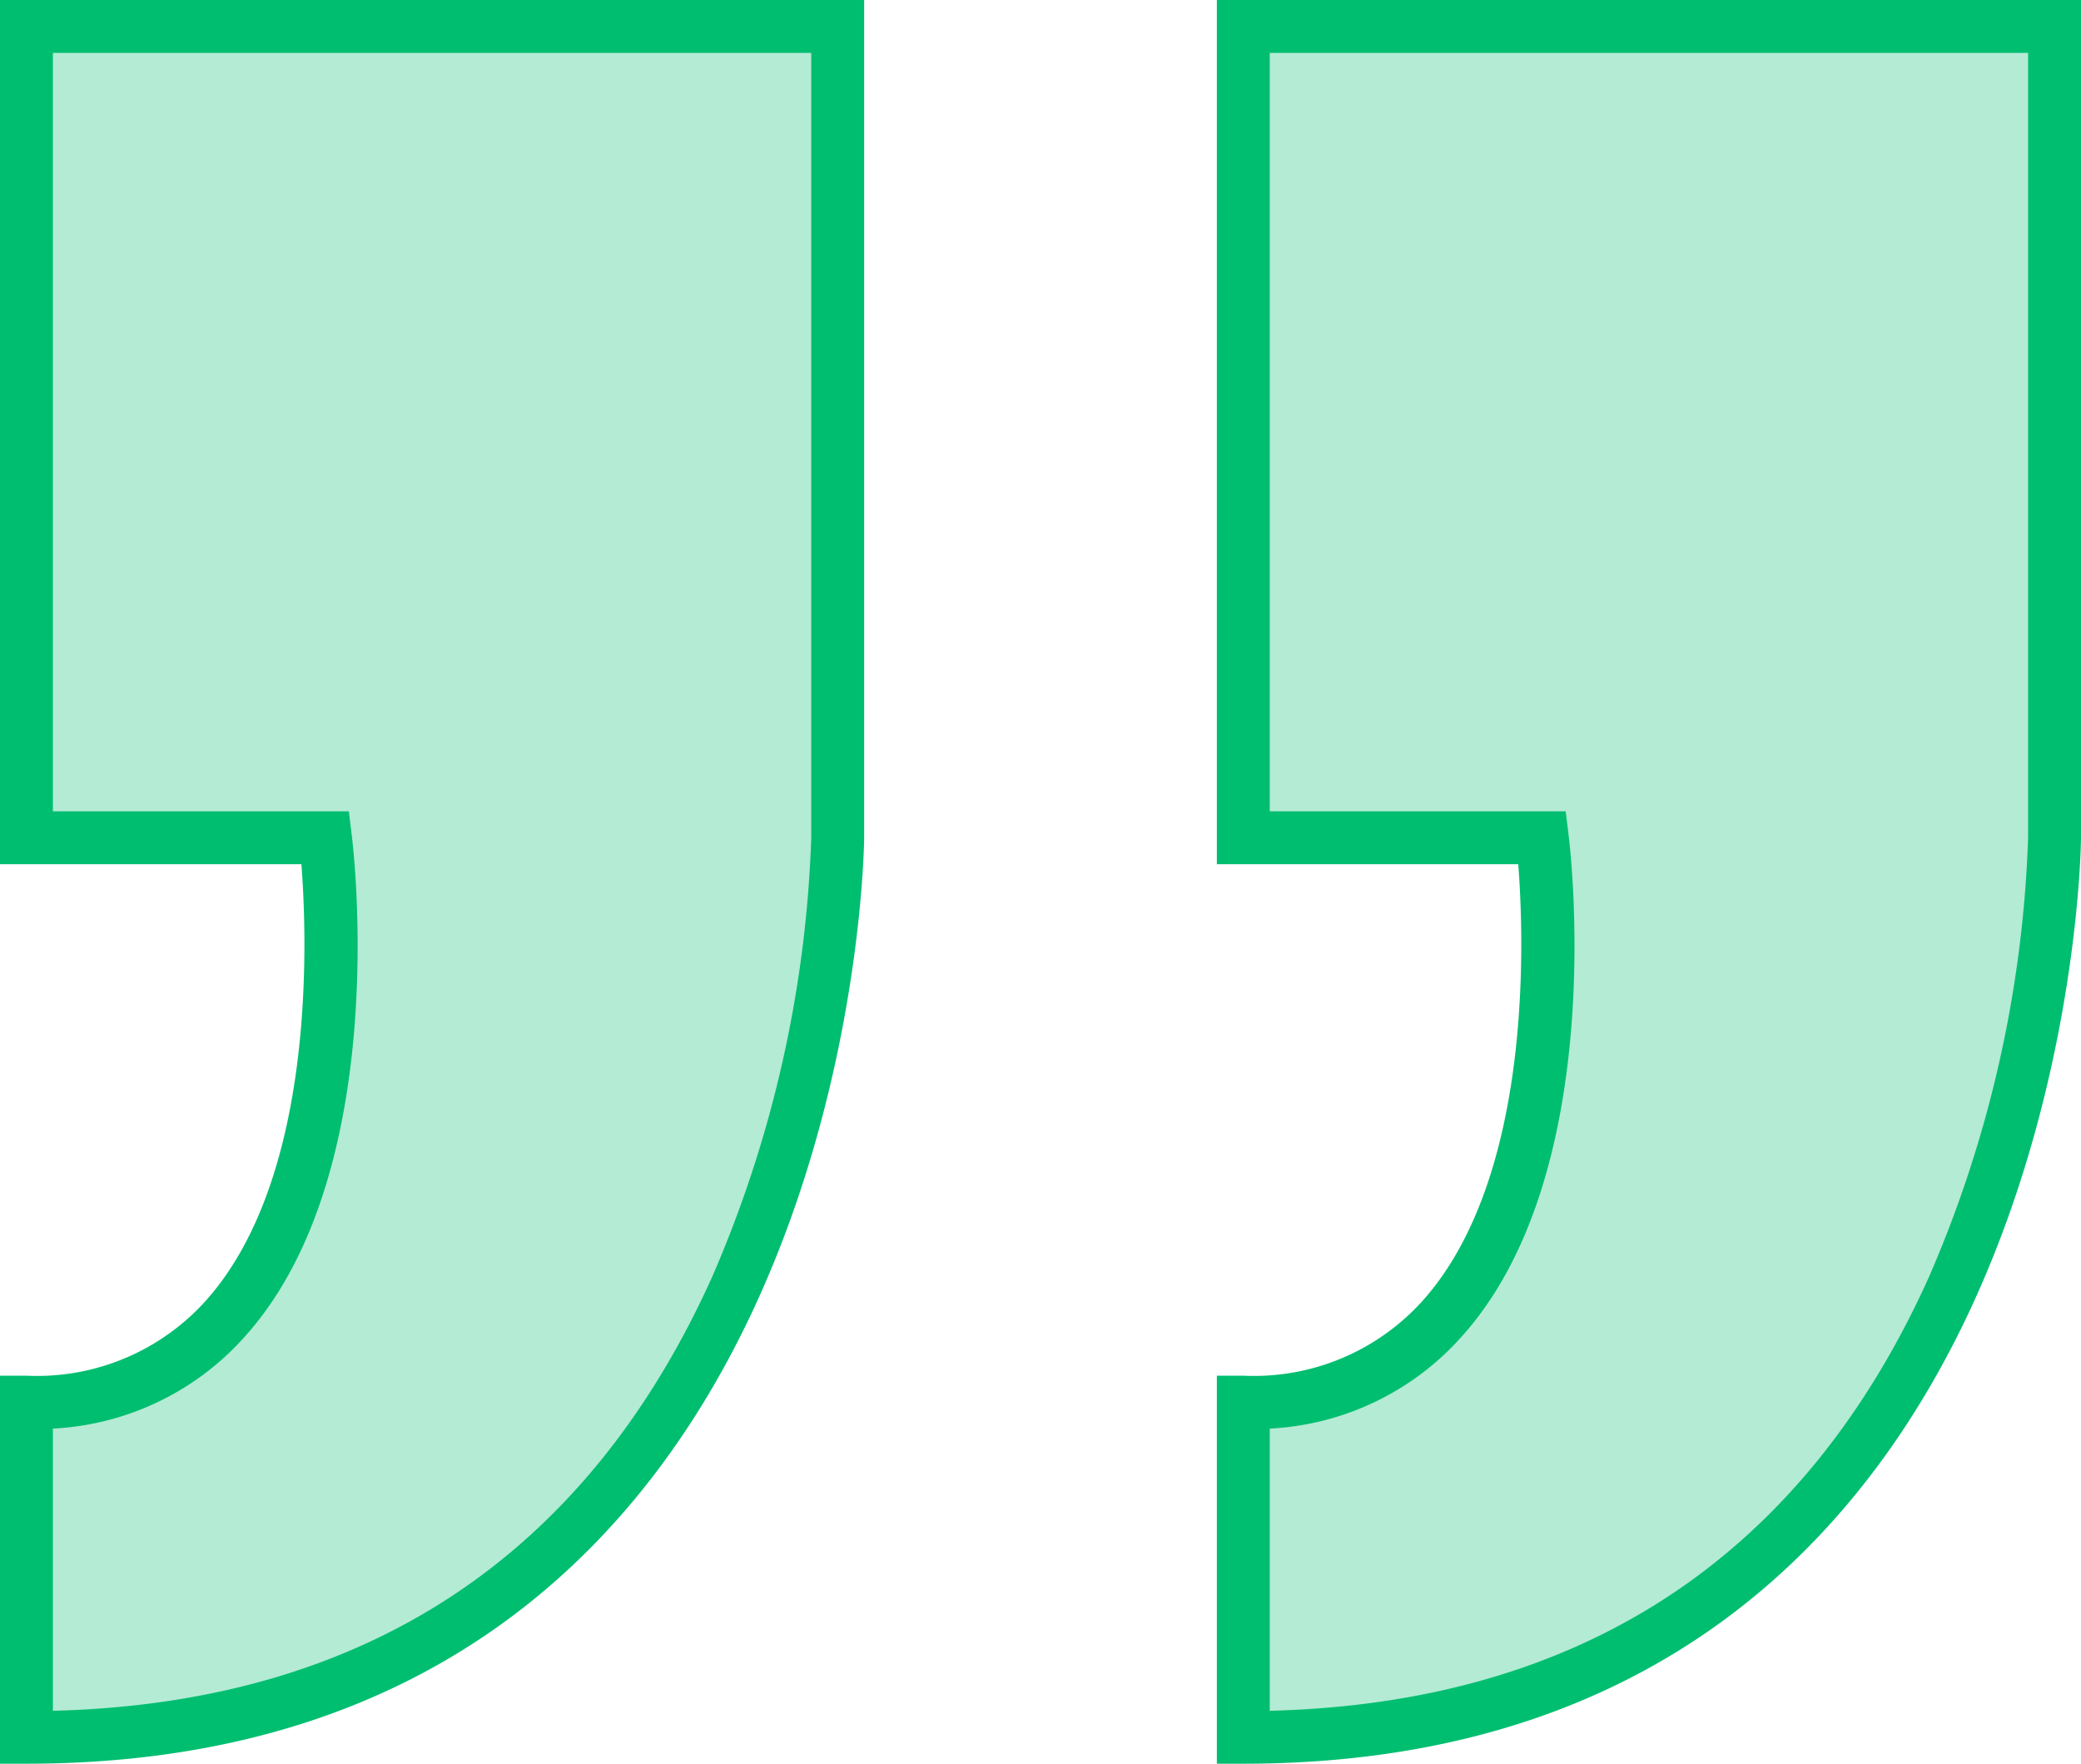
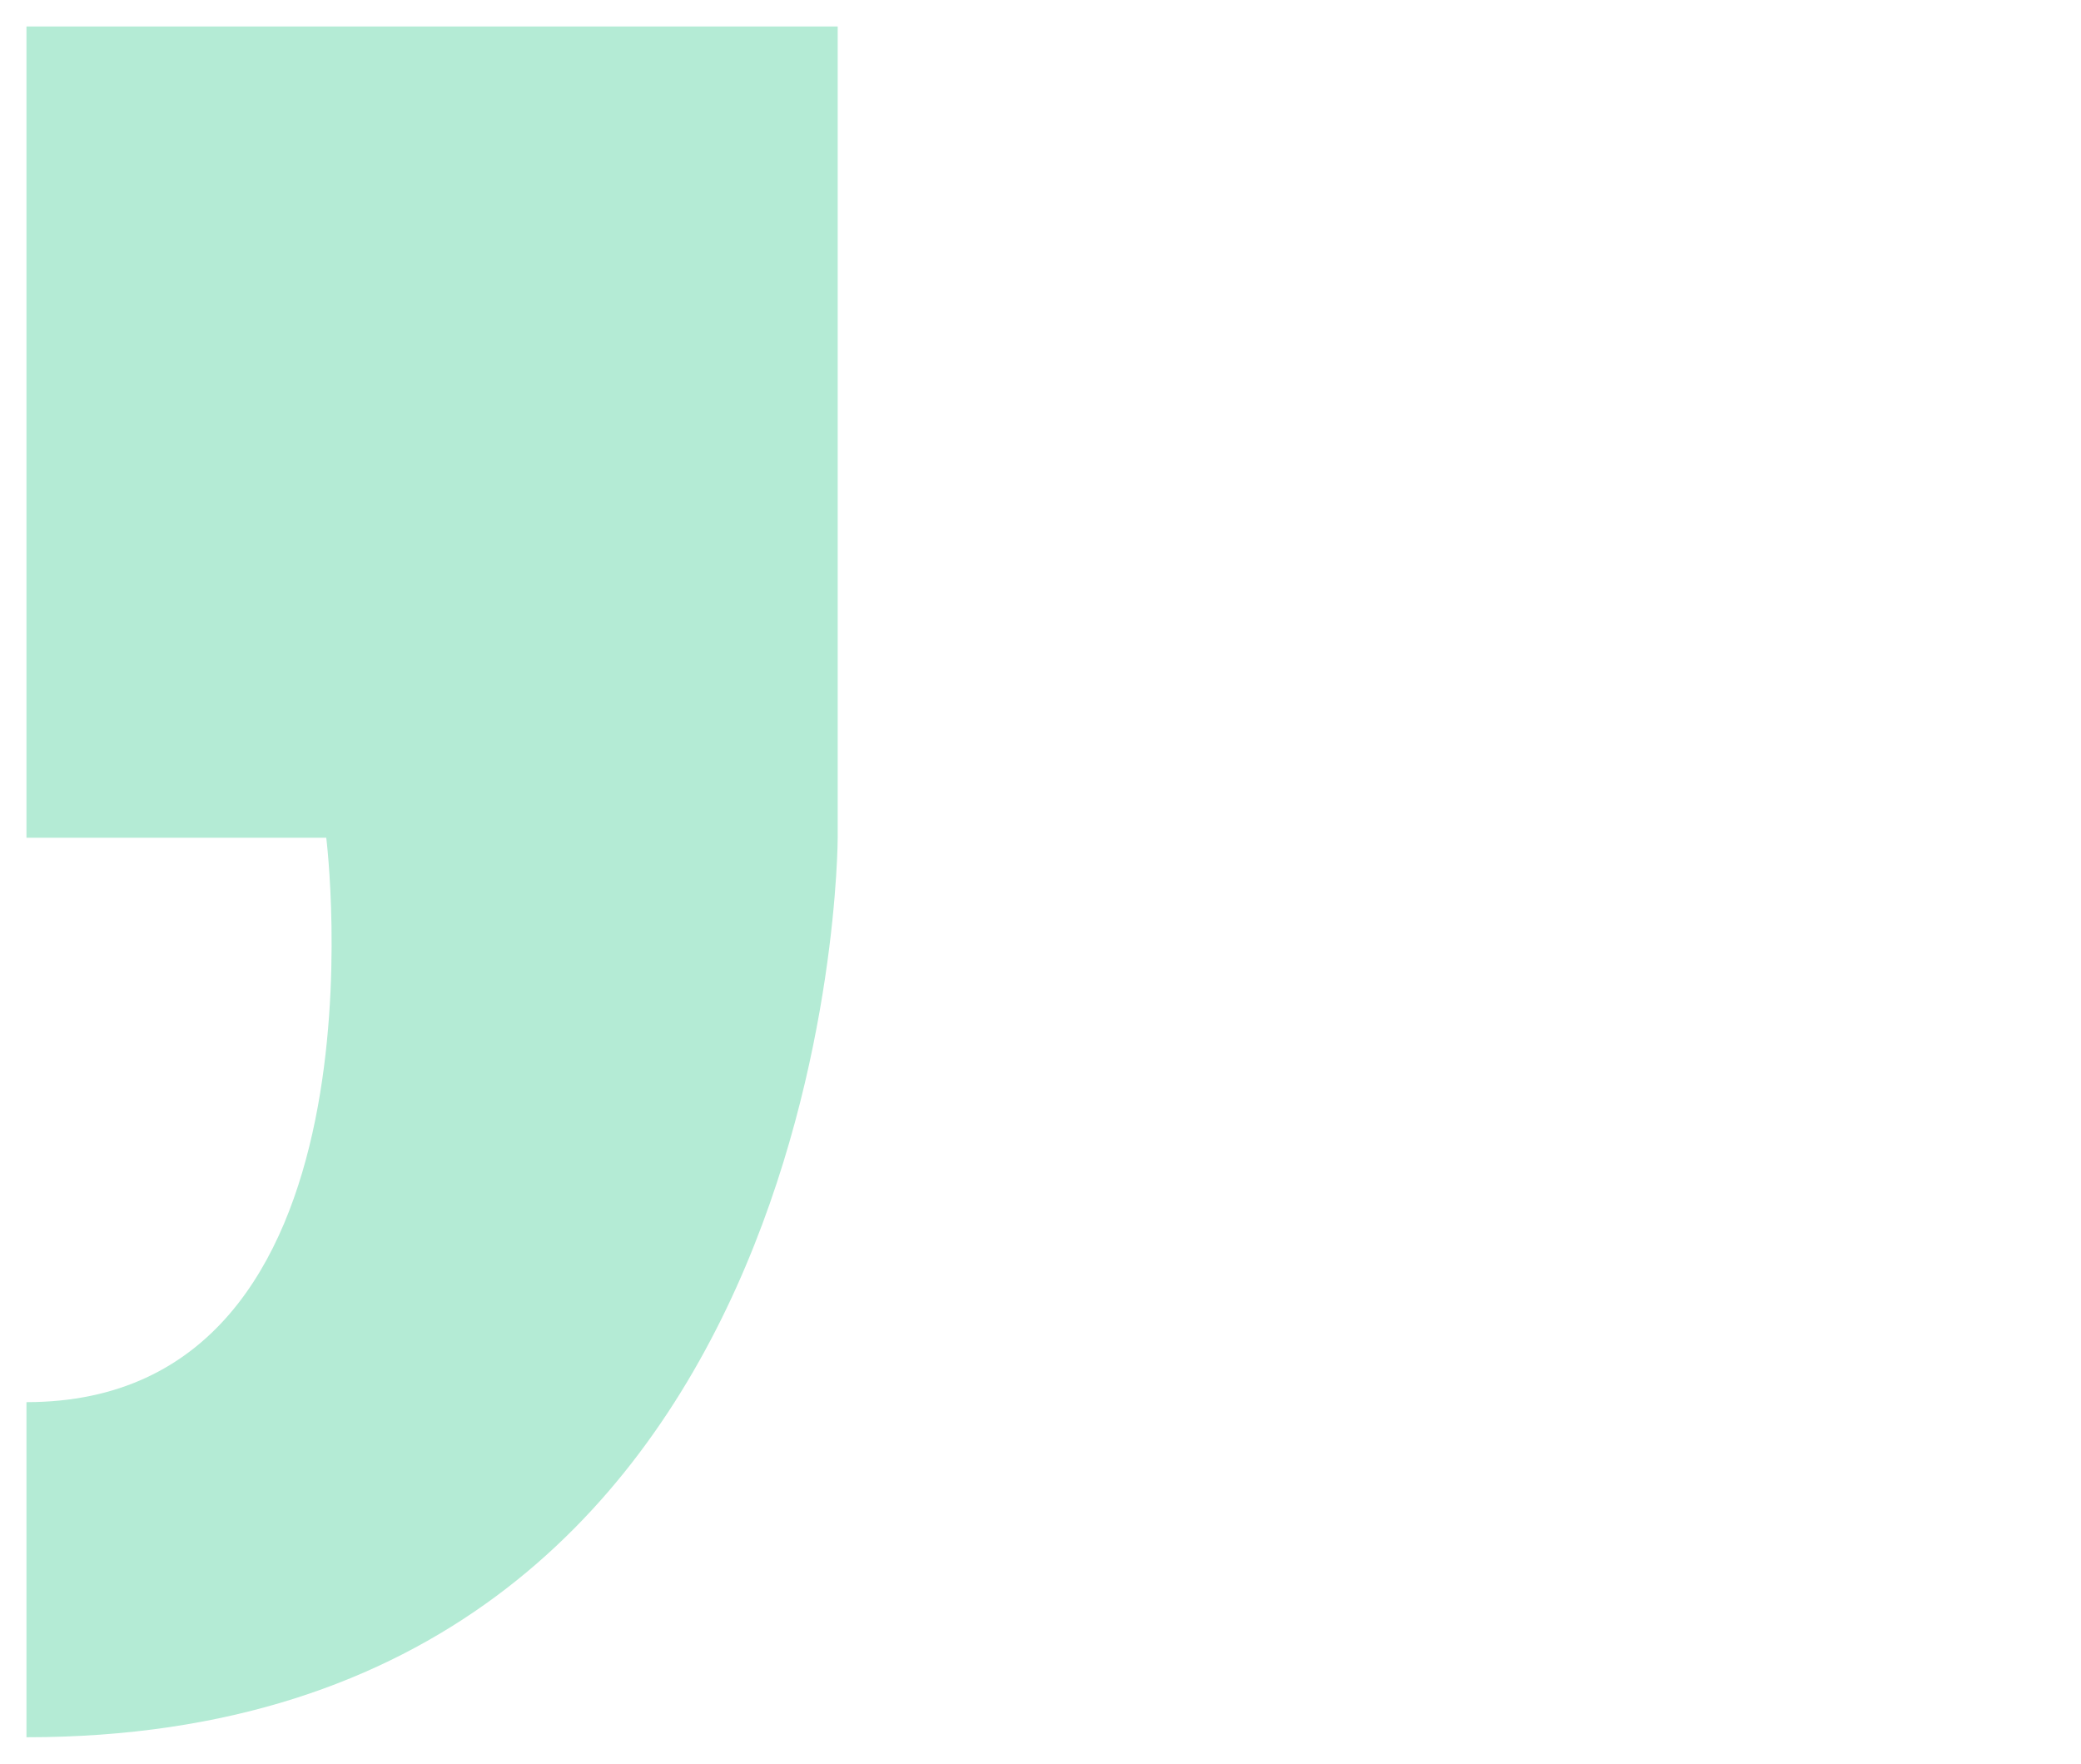
<svg xmlns="http://www.w3.org/2000/svg" viewBox="0 0 118 100">
  <defs>
    <style>.cls-1{fill:#b4ebd5;}.cls-2{fill:#00be70;}</style>
  </defs>
  <title>quotes2</title>
  <g id="Layer_2" data-name="Layer 2">
    <g id="Layer_1-2" data-name="Layer 1">
      <path class="cls-1" d="M1.5,79.5v19c46,0,46-51,46-51V1.5H1.5v46h17S22.5,79.5,1.5,79.5Z" />
-       <path class="cls-2" d="M0,0H49V47.5C49,48,48.46,100,1.5,100H0V78H1.5a12.87,12.87,0,0,0,10.24-4.33c6.17-7,5.68-20.43,5.35-24.67H0ZM46,3H3V46H19.78l.16,1.31c.1.77,2.3,19-5.94,28.34A15.61,15.61,0,0,1,3,81V97c17.65-.44,30.22-8.71,37.38-24.6A68.13,68.13,0,0,0,46,47.5Z" />
-       <path class="cls-1" d="M70.5,79.5v19c46,0,46-51,46-51V1.5h-46v46h17S91.5,79.5,70.5,79.5Z" />
-       <path class="cls-2" d="M69,0h49V47.5c0,.52-.54,52.5-47.5,52.5H69V78h1.5a12.87,12.87,0,0,0,10.24-4.33c6.17-7,5.68-20.43,5.35-24.67H69Zm46,3H72V46H88.78l.16,1.31c.1.77,2.3,19-5.94,28.34A15.61,15.61,0,0,1,72,81V97c17.65-.44,30.22-8.71,37.38-24.6A68.13,68.13,0,0,0,115,47.5Z" />
    </g>
  </g>
</svg>